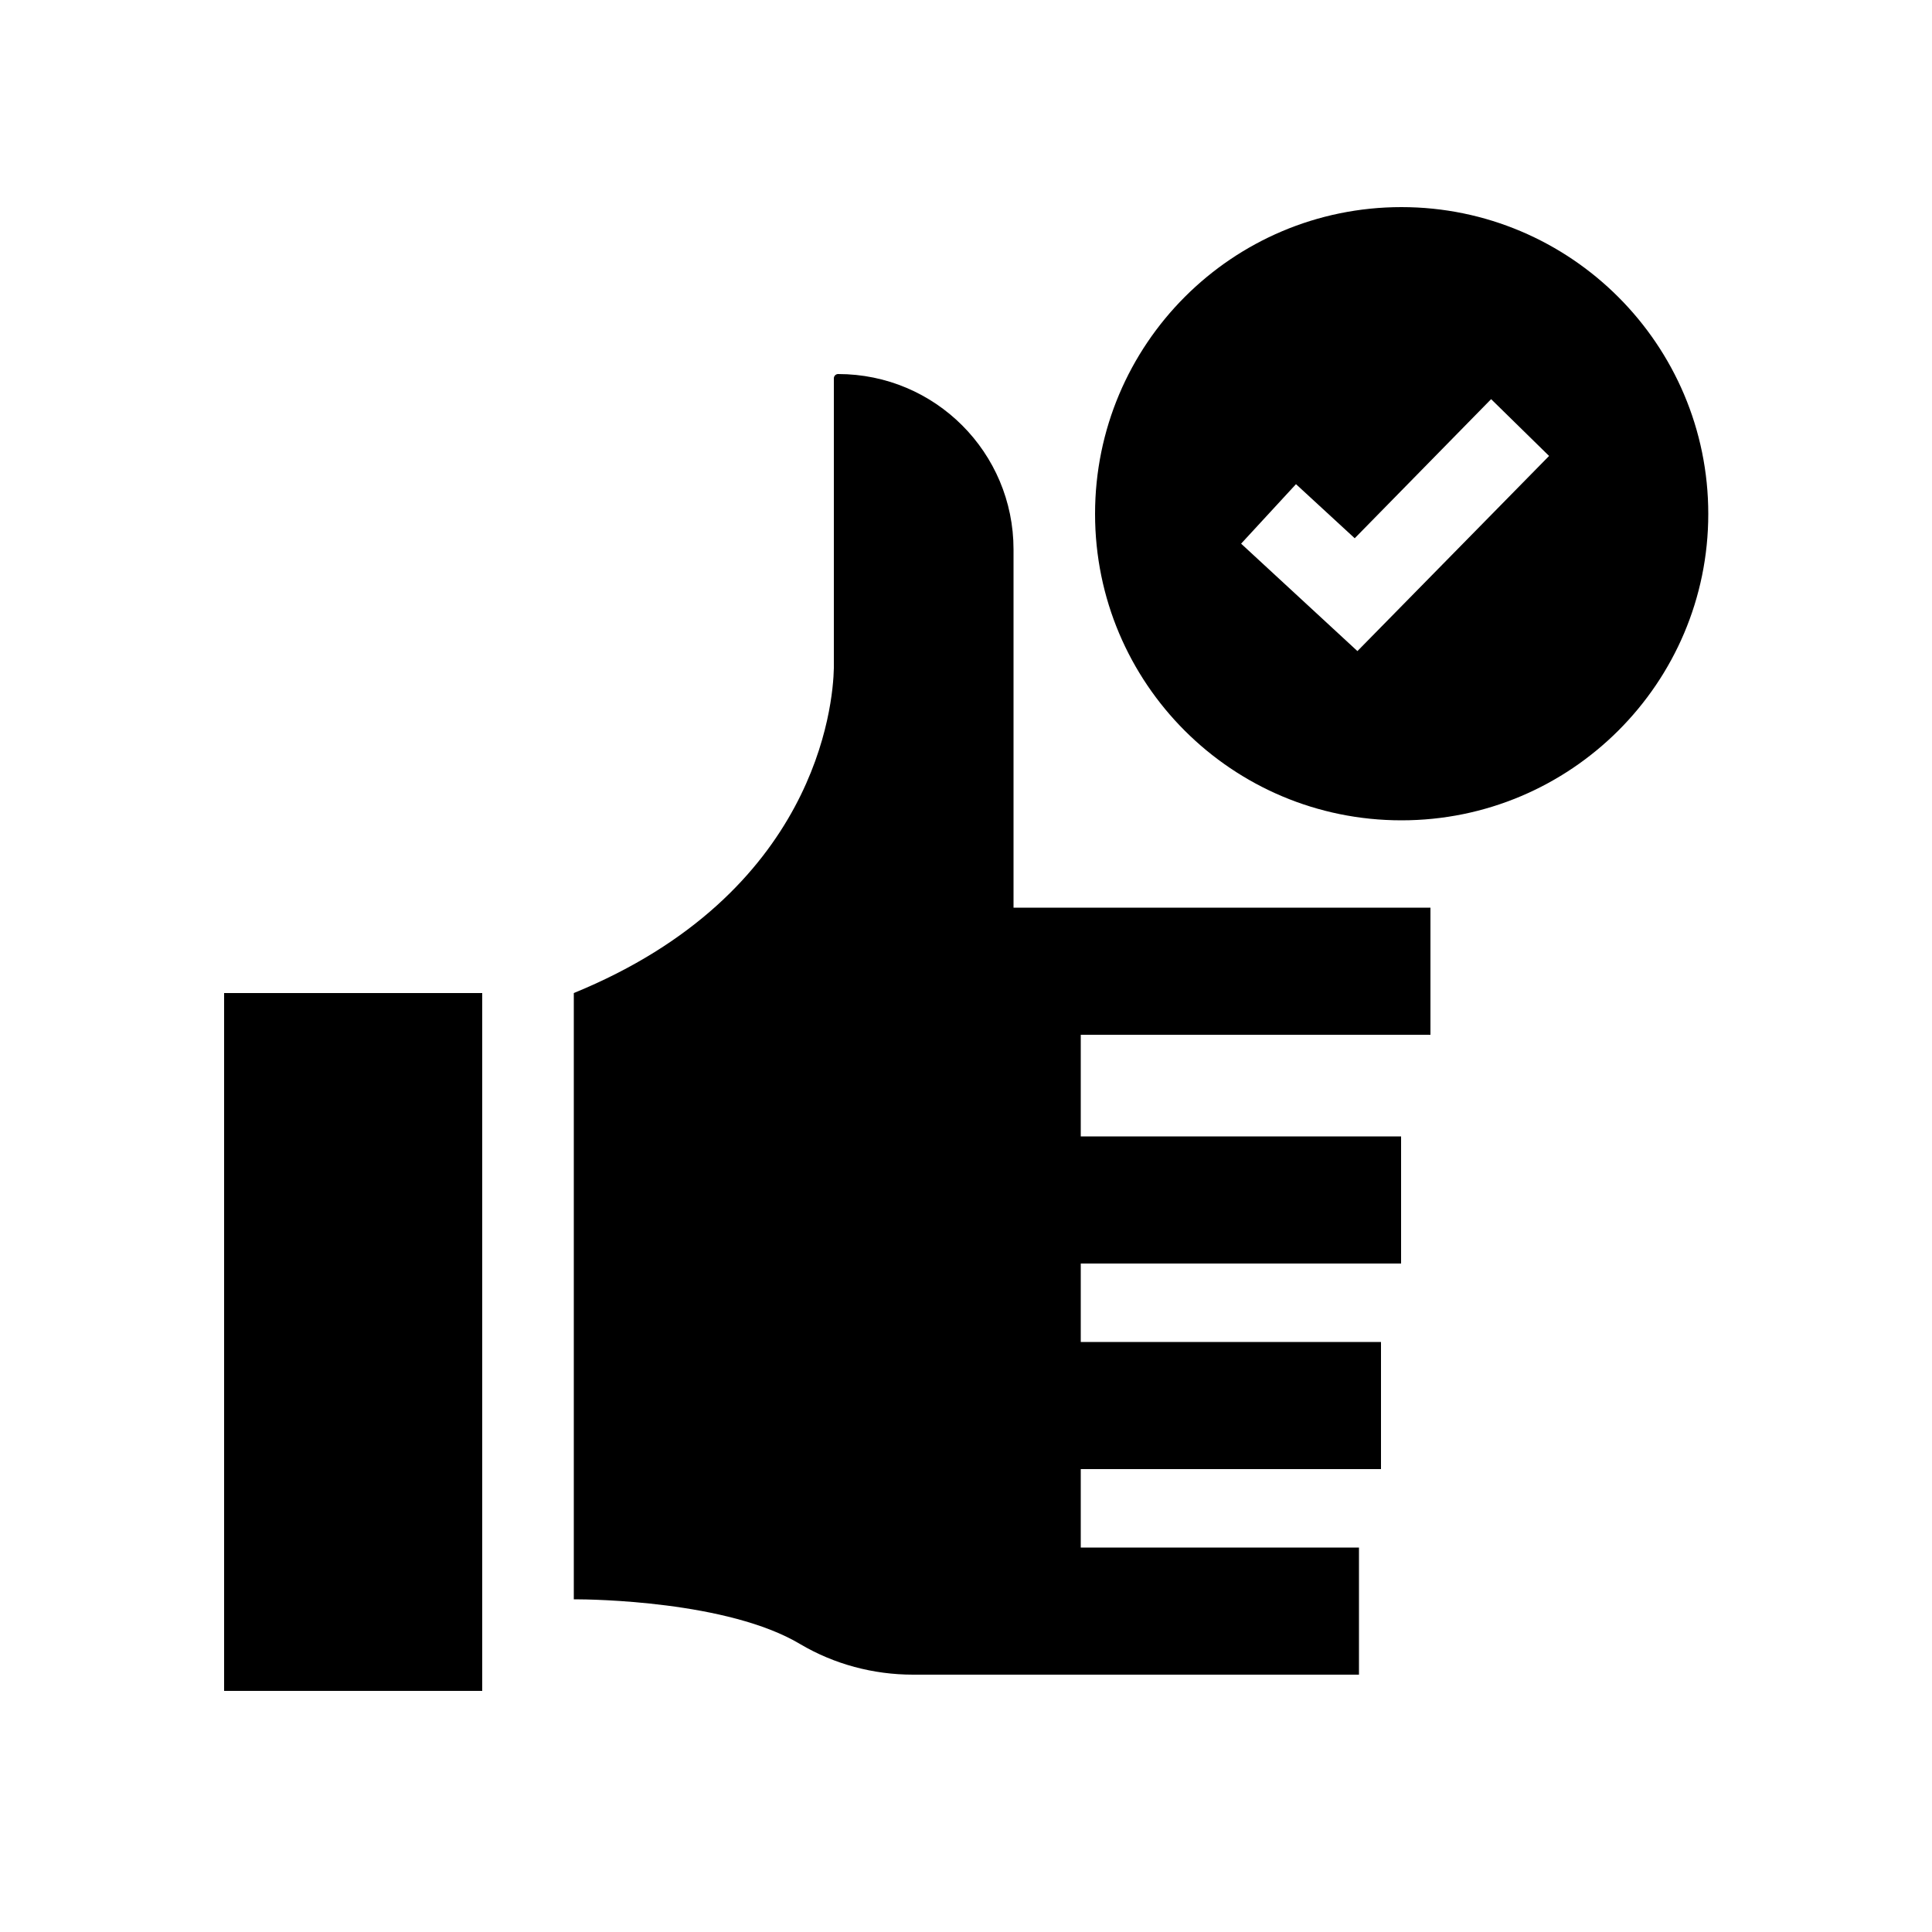
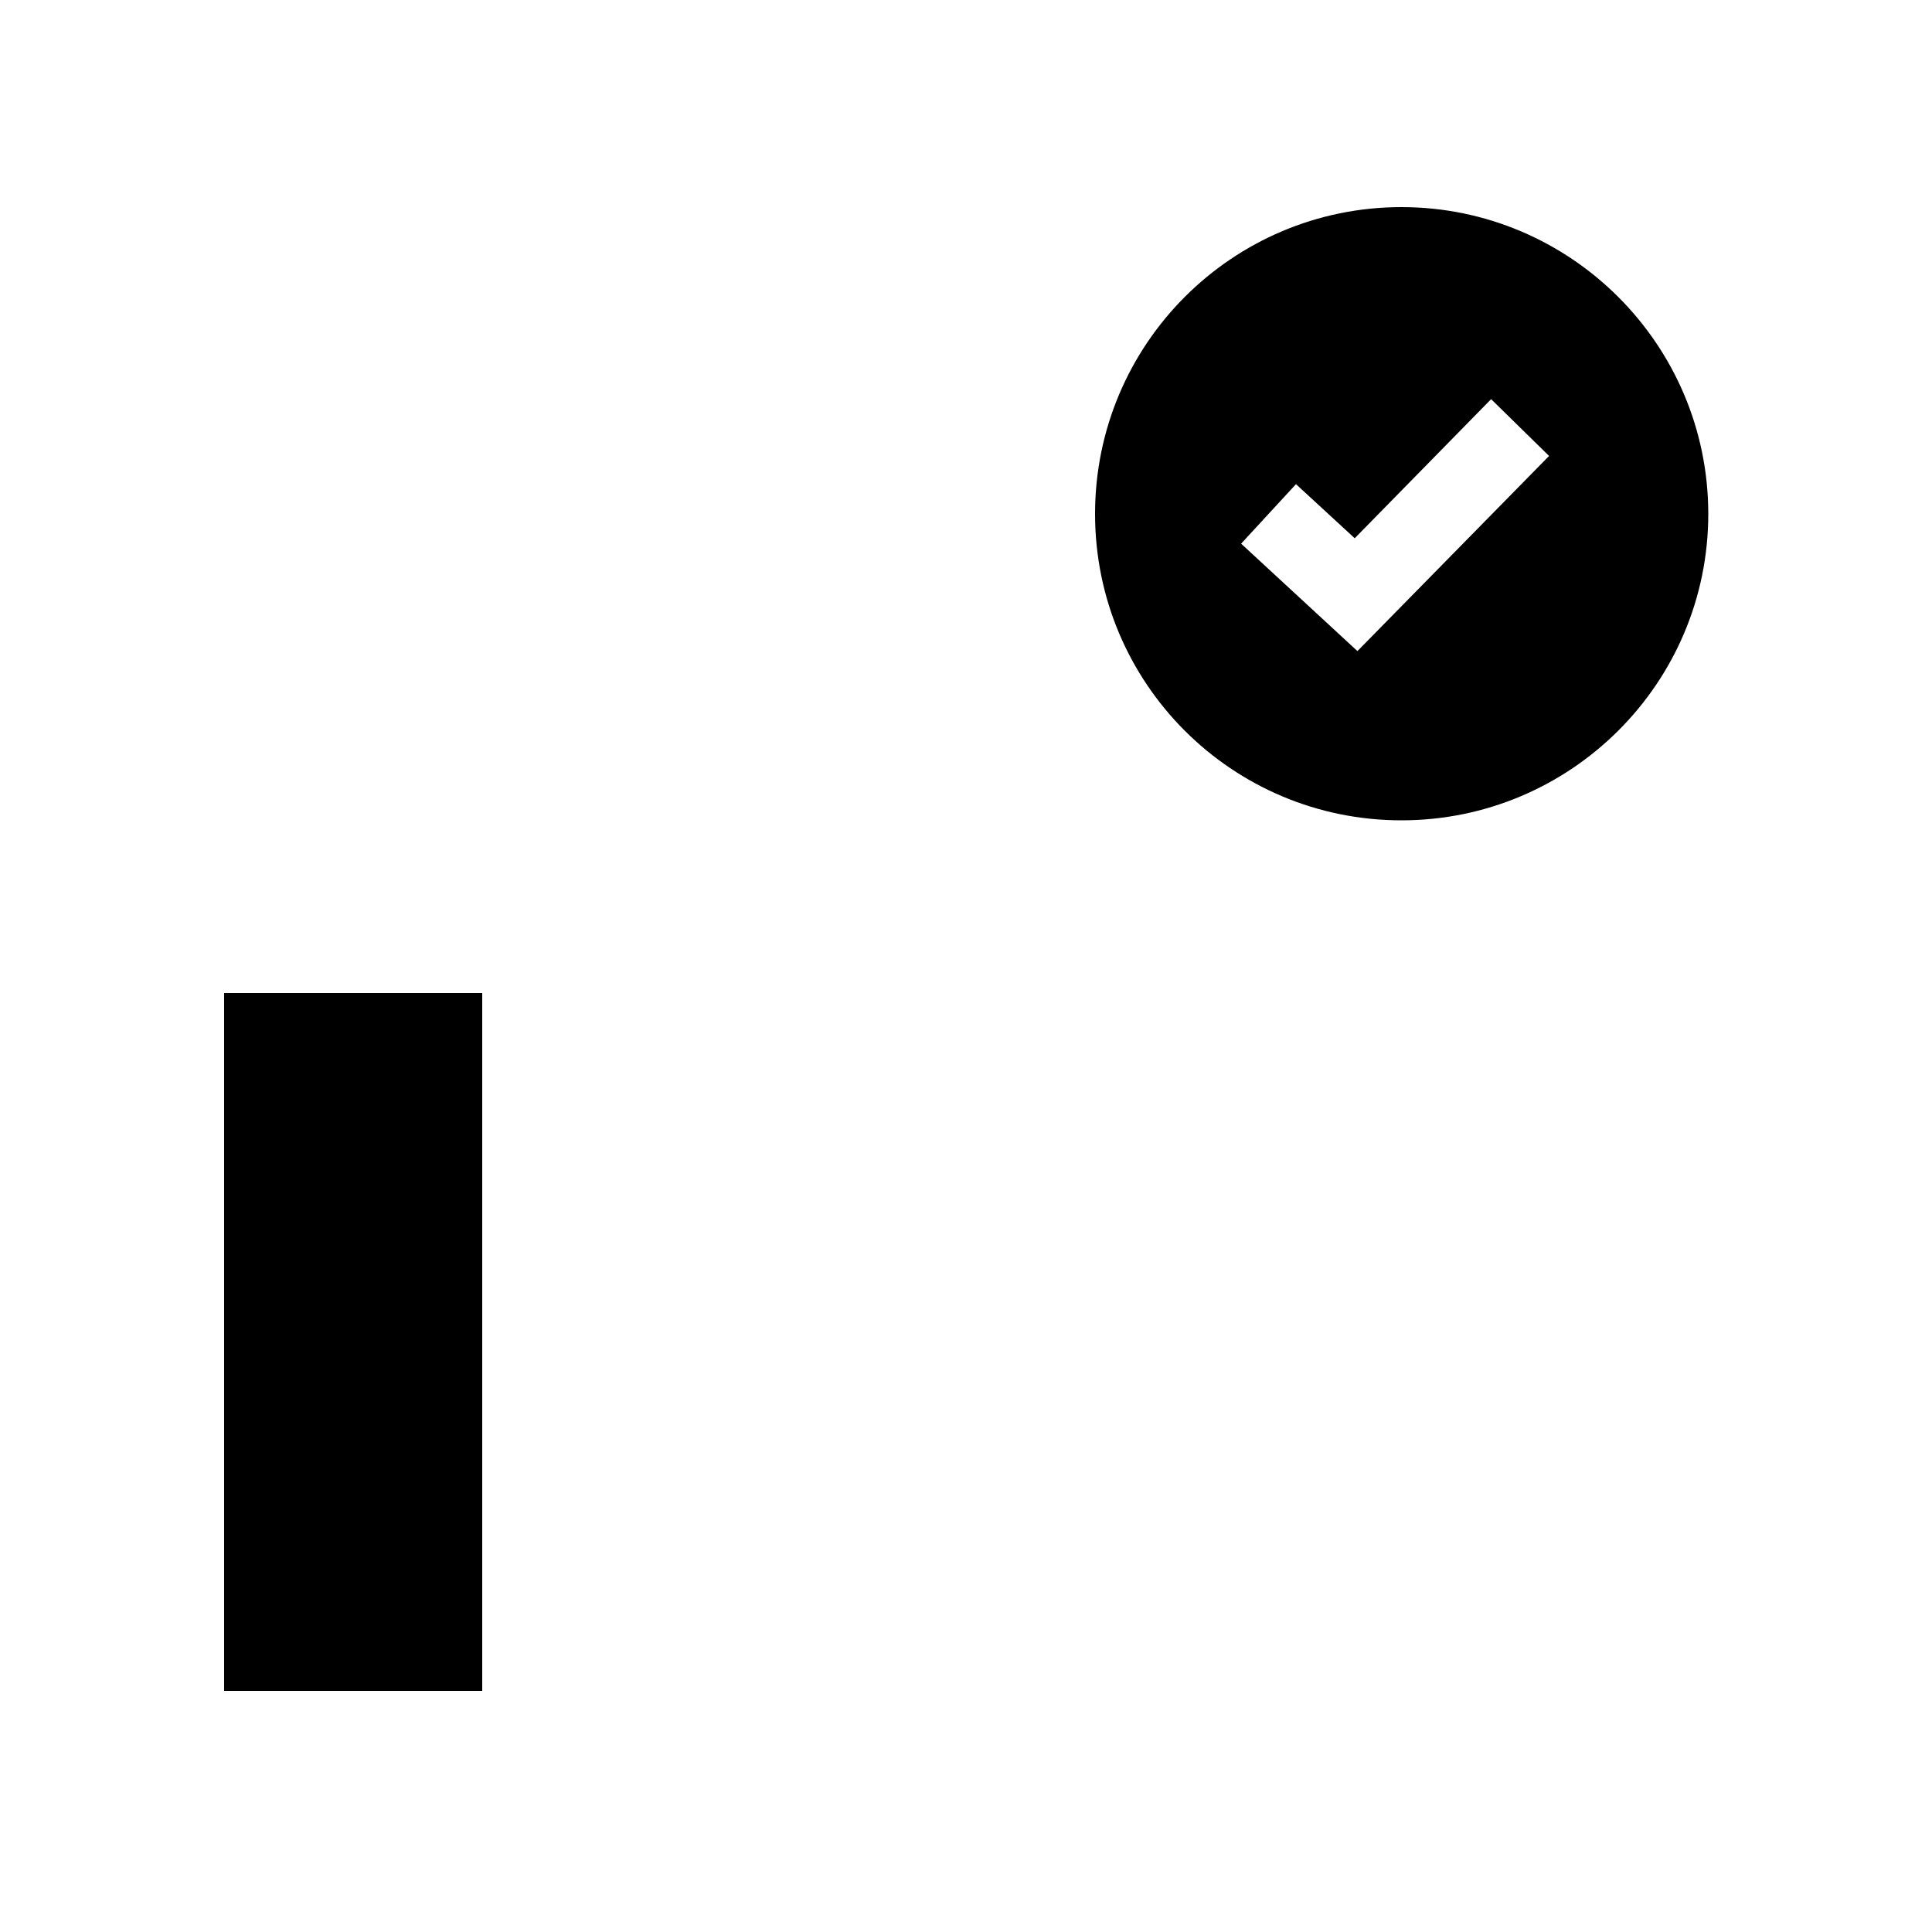
<svg xmlns="http://www.w3.org/2000/svg" version="1.1" x="0px" y="0px" viewBox="0 0 500 500" style="enable-background:new 0 0 500 500;" xml:space="preserve">
  <g id="Layer_1">
    <g>
      <rect x="58" y="257" width="66.8" height="180.6" />
      <g>
        <path d="M362.7,53.6c-43.8,0-79.3,35.5-79.3,79.4s35.5,79.3,79.3,79.3c43.8,0,79.4-35.5,79.4-79.3S406.5,53.6,362.7,53.6z      M351.3,168.5l-30.1-27.8l14.2-15.4l15.2,14l35.3-36l15,14.7L351.3,168.5z" />
      </g>
-       <path d="M370.2,267.8v-32.9h-90.5h-17.4v-92.7c0-25.1-20.3-45.4-45.4-45.4h0c-0.6,0-1.1,0.5-1.1,1.1v75    c-0.2,9.6-4.5,58.4-67.3,84.1v156.9h0.4c4,0,39.5,0.4,58.2,11.6c8.8,5.2,18.9,7.9,29.2,7.9h0h43.4h72v-32.9h-72v-20.3h77.7v-32.9    h-77.7V327h82.9v-32.9h-82.9v-26.3H370.2z" />
    </g>
  </g>
  <g id="Layer_2">
</g>
</svg>